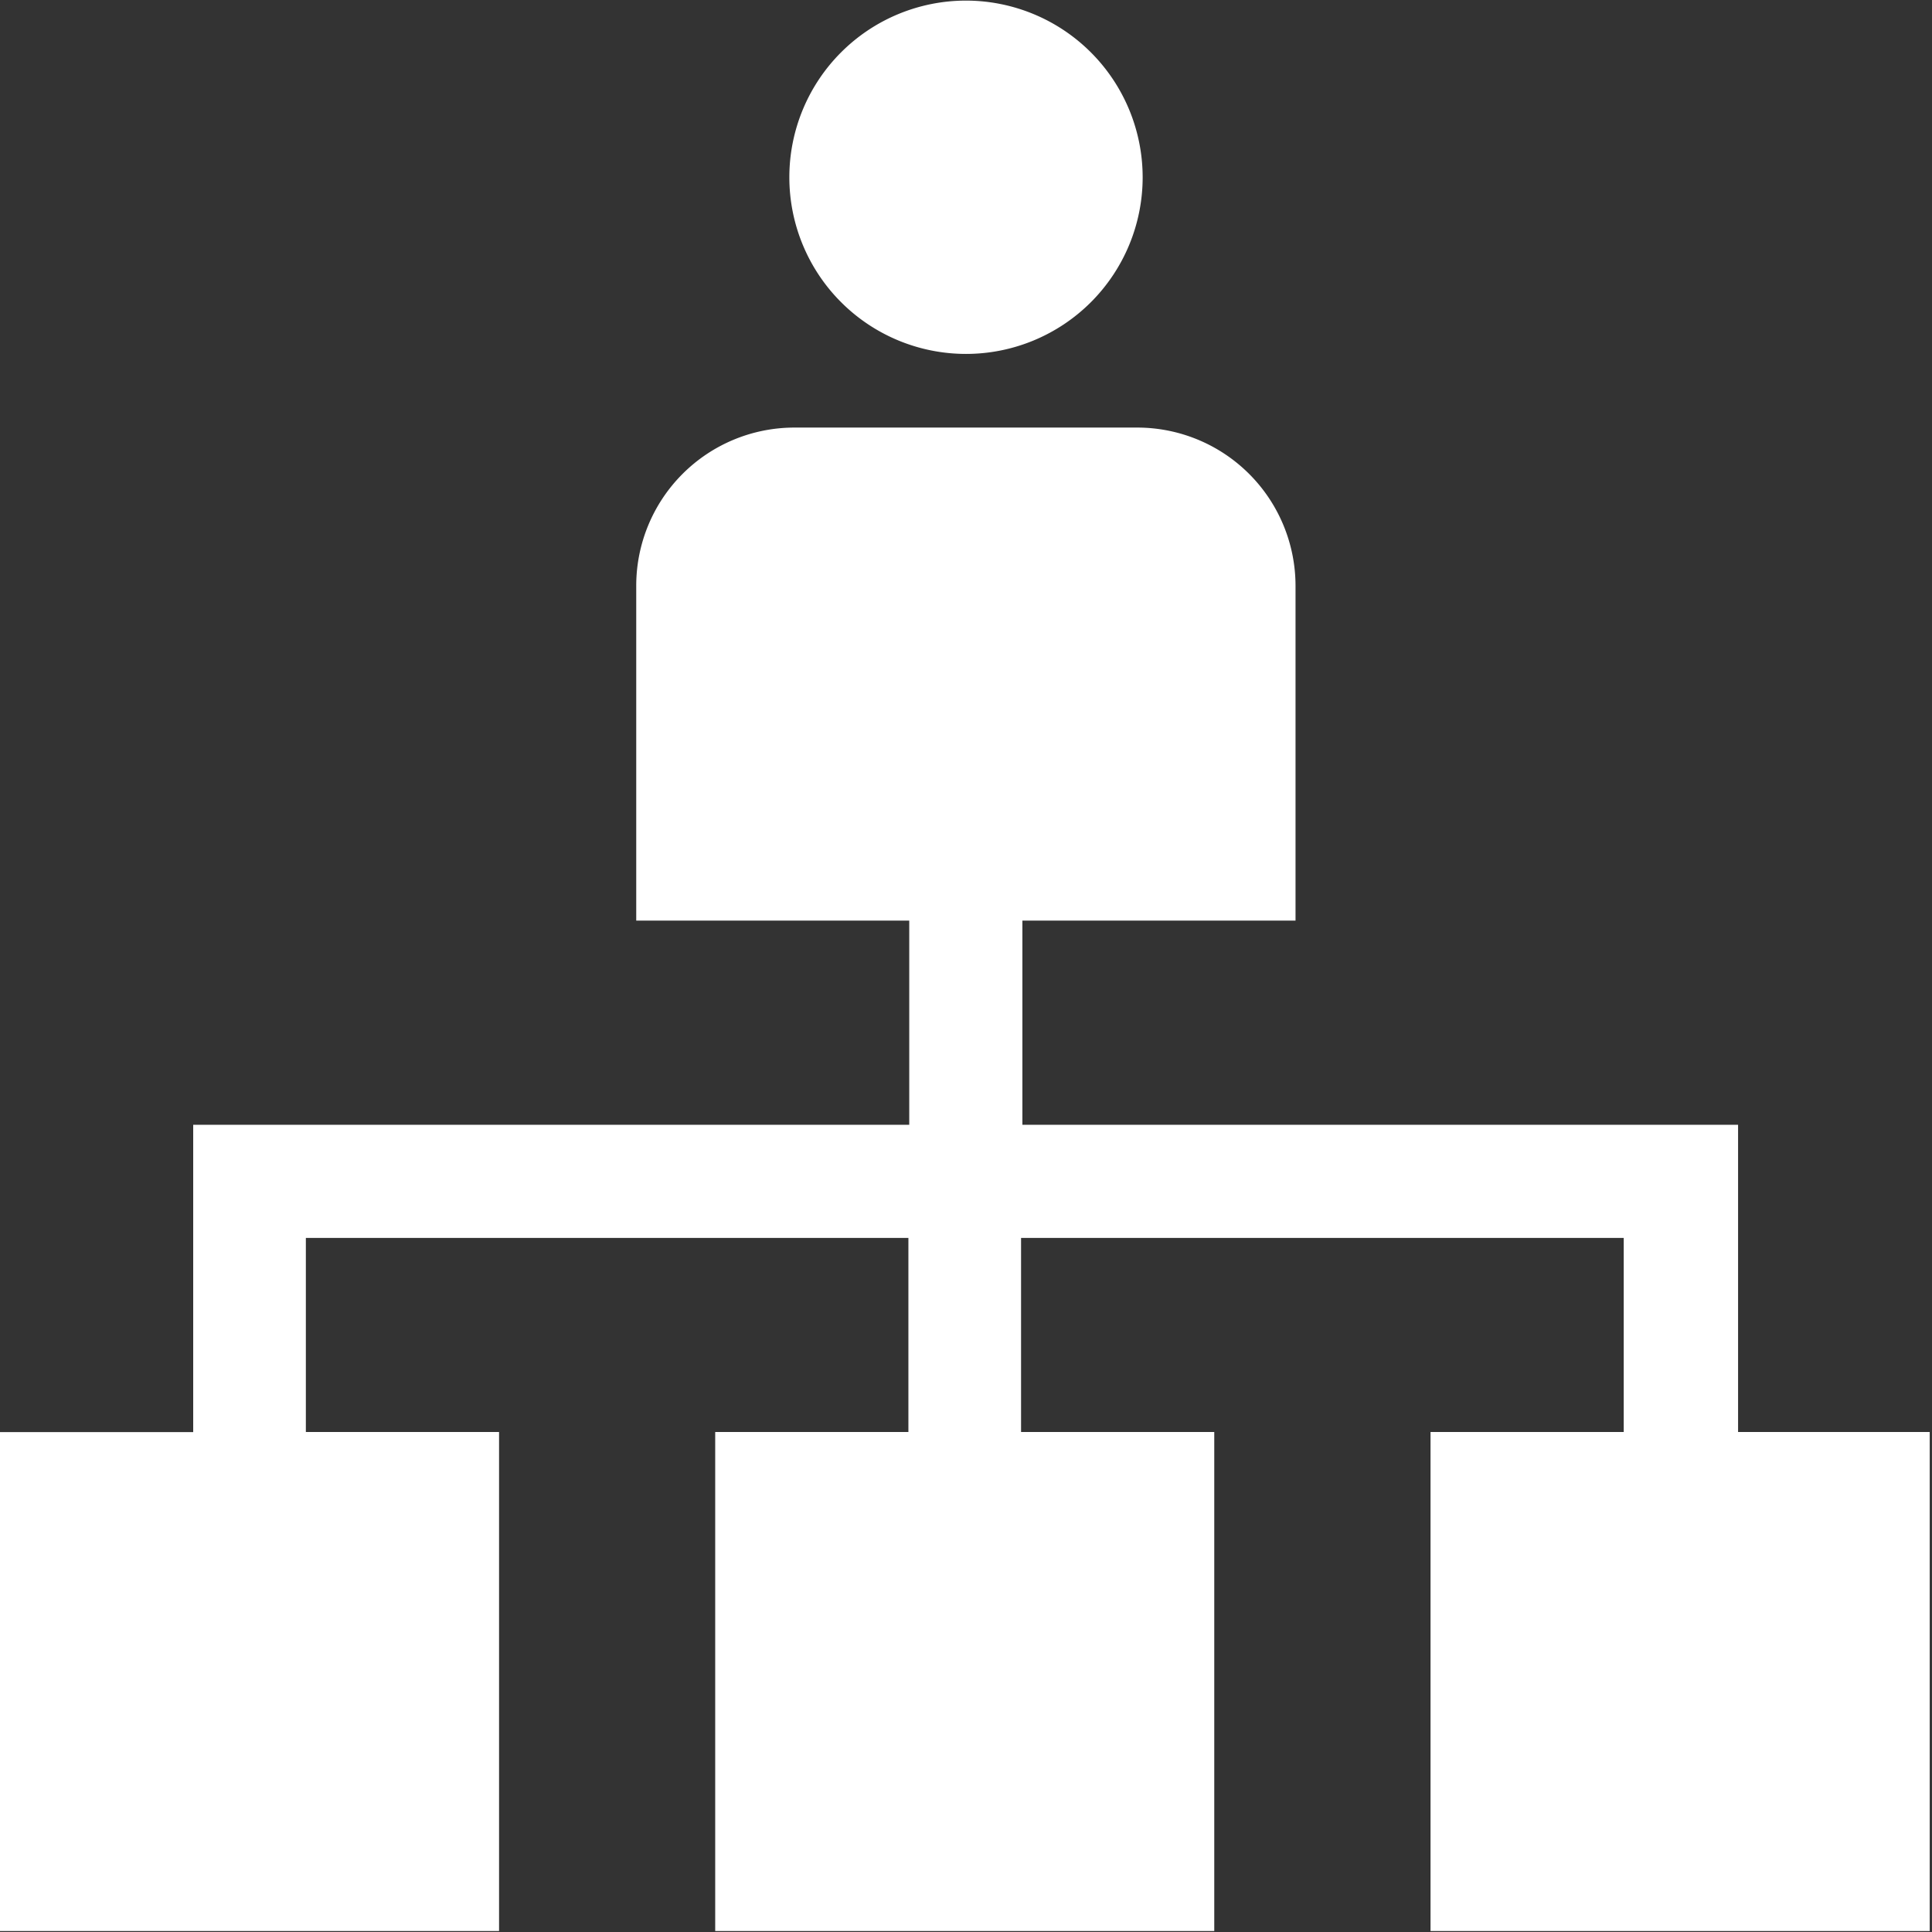
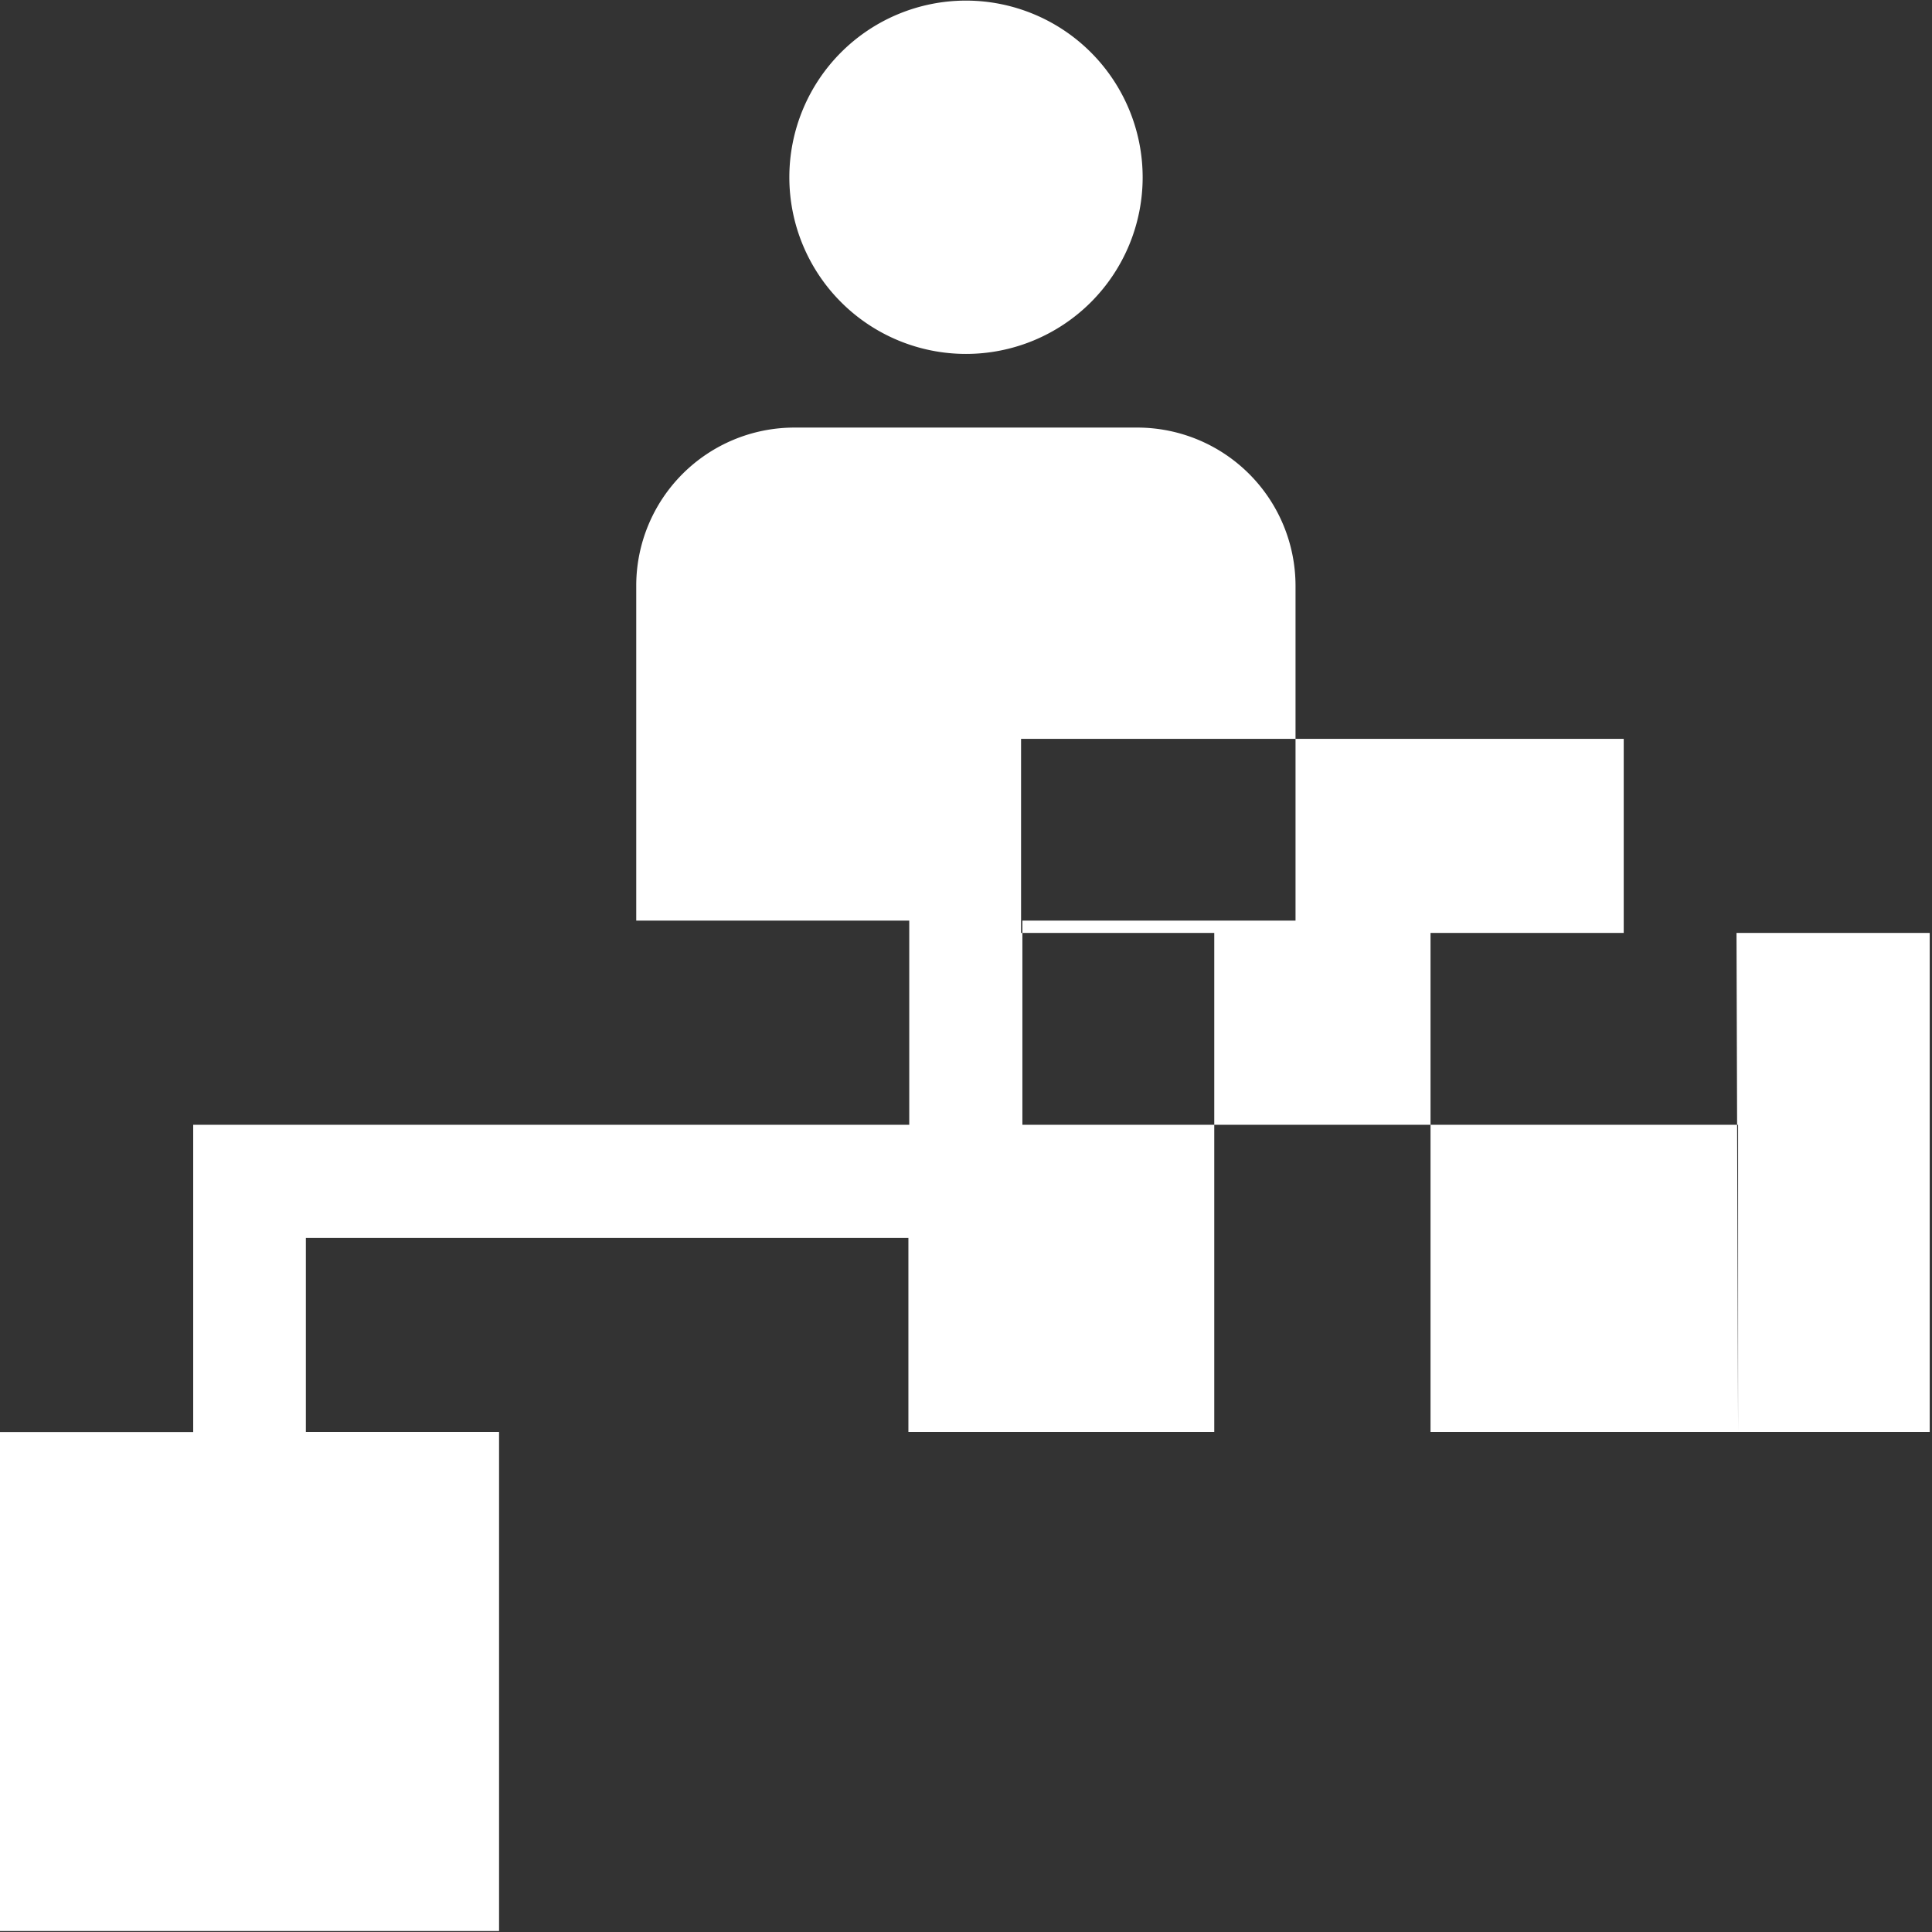
<svg xmlns="http://www.w3.org/2000/svg" width="16" height="16" viewBox="0 0 16 16">
  <rect x="0" y="0" width="16" height="16" fill="#333333" stroke="none" />
  <defs>
    <style>
      .cls-1 {
        fill: #fff;
        fill-rule: evenodd;
      }
    </style>
  </defs>
-   <path id="形状_13" data-name="形状 13" class="cls-1" d="M808.394,929.859v-2.544h-5.927v-1.691h2.262v-2.773a1.311,1.311,0,0,0-1.31-1.31h-2.841a1.31,1.31,0,0,0-1.309,1.31v2.773h2.261v1.691H795.6v2.545h-1.6v4.132h4.133v-4.133h-1.6v-1.607h4.99v1.607h-1.6v4.133h4.133v-4.133h-1.6v-1.607h4.991v1.607h-1.6v4.133h4.134v-4.133h-1.6ZM802,918.005a1.463,1.463,0,1,0,1.463,1.463A1.464,1.464,0,0,0,802,918.005Z" transform="translate(-794 -918)" />
+   <path id="形状_13" data-name="形状 13" class="cls-1" d="M808.394,929.859v-2.544h-5.927v-1.691h2.262v-2.773a1.311,1.311,0,0,0-1.31-1.31h-2.841a1.31,1.31,0,0,0-1.309,1.31v2.773h2.261v1.691H795.6v2.545h-1.6v4.132h4.133v-4.133h-1.6v-1.607h4.99v1.607h-1.6h4.133v-4.133h-1.6v-1.607h4.991v1.607h-1.6v4.133h4.134v-4.133h-1.6ZM802,918.005a1.463,1.463,0,1,0,1.463,1.463A1.464,1.464,0,0,0,802,918.005Z" transform="translate(-794 -918)" />
</svg>